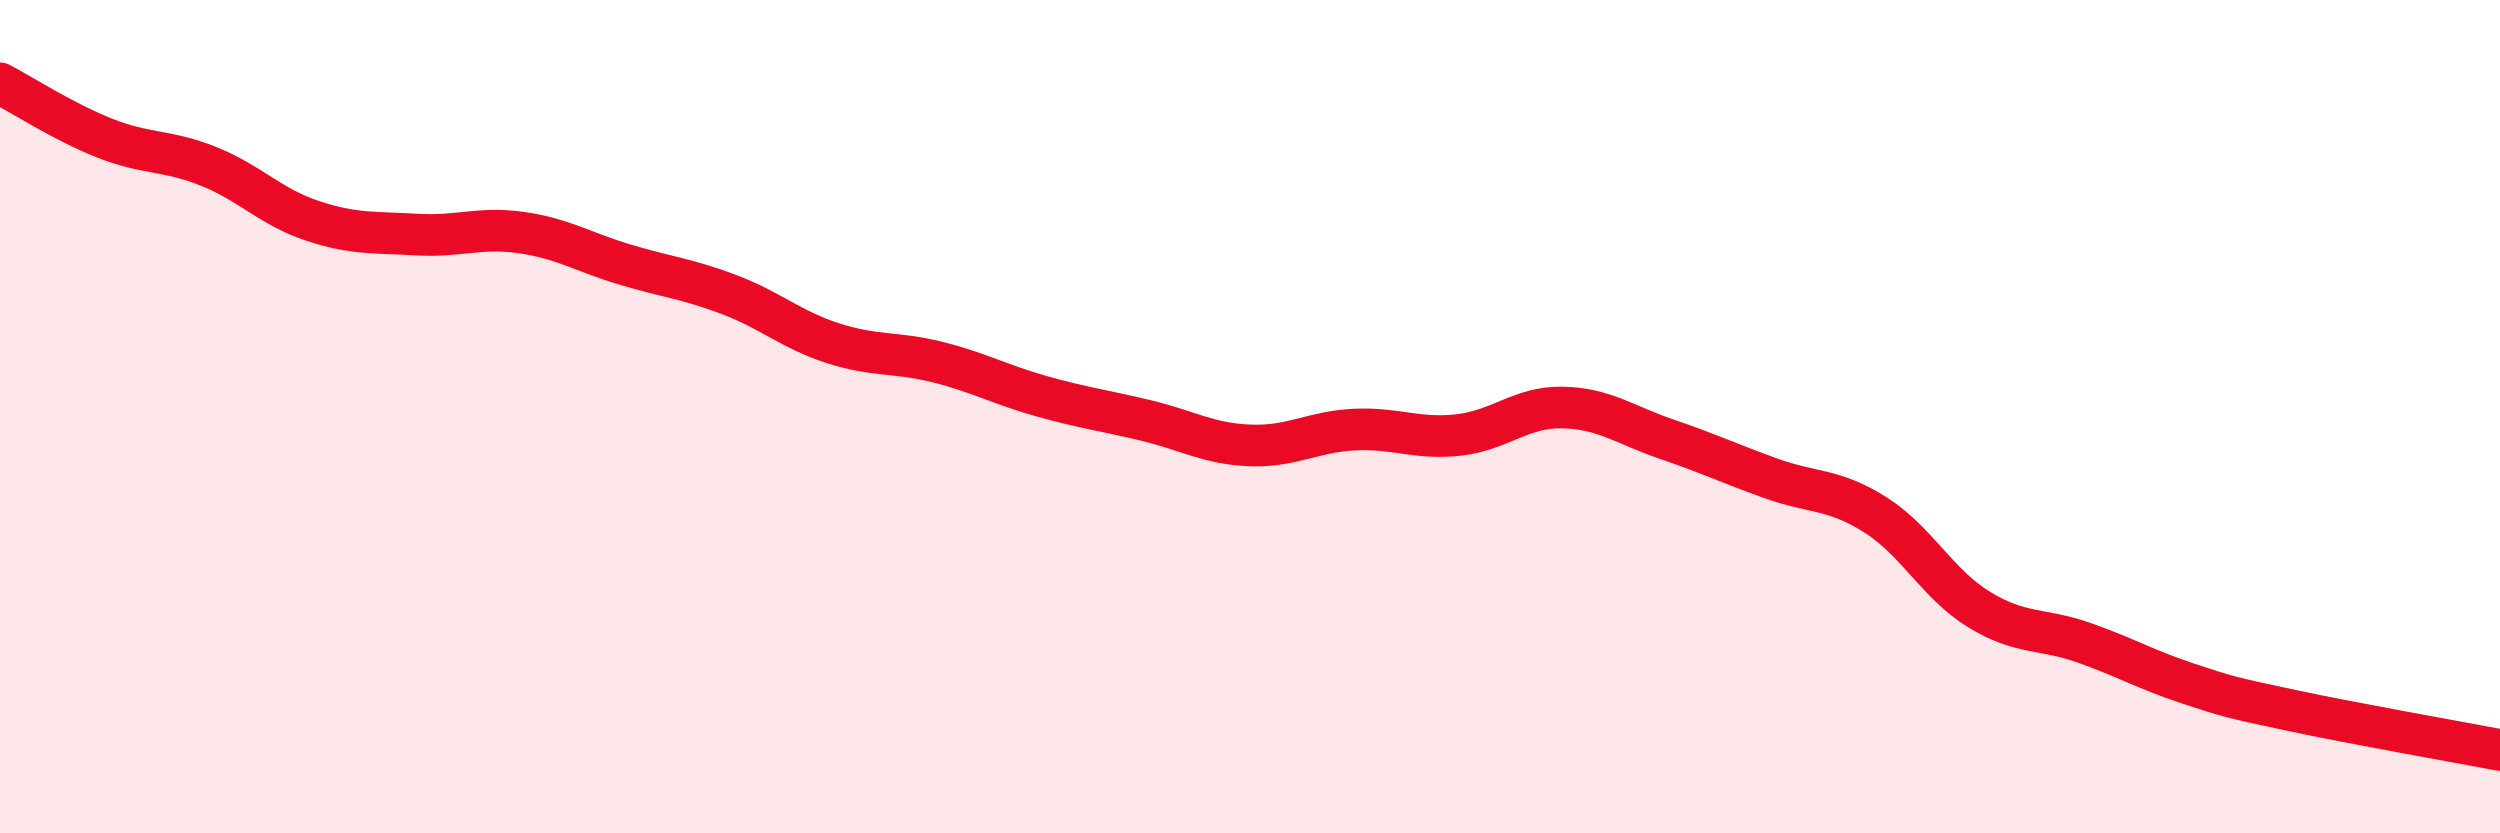
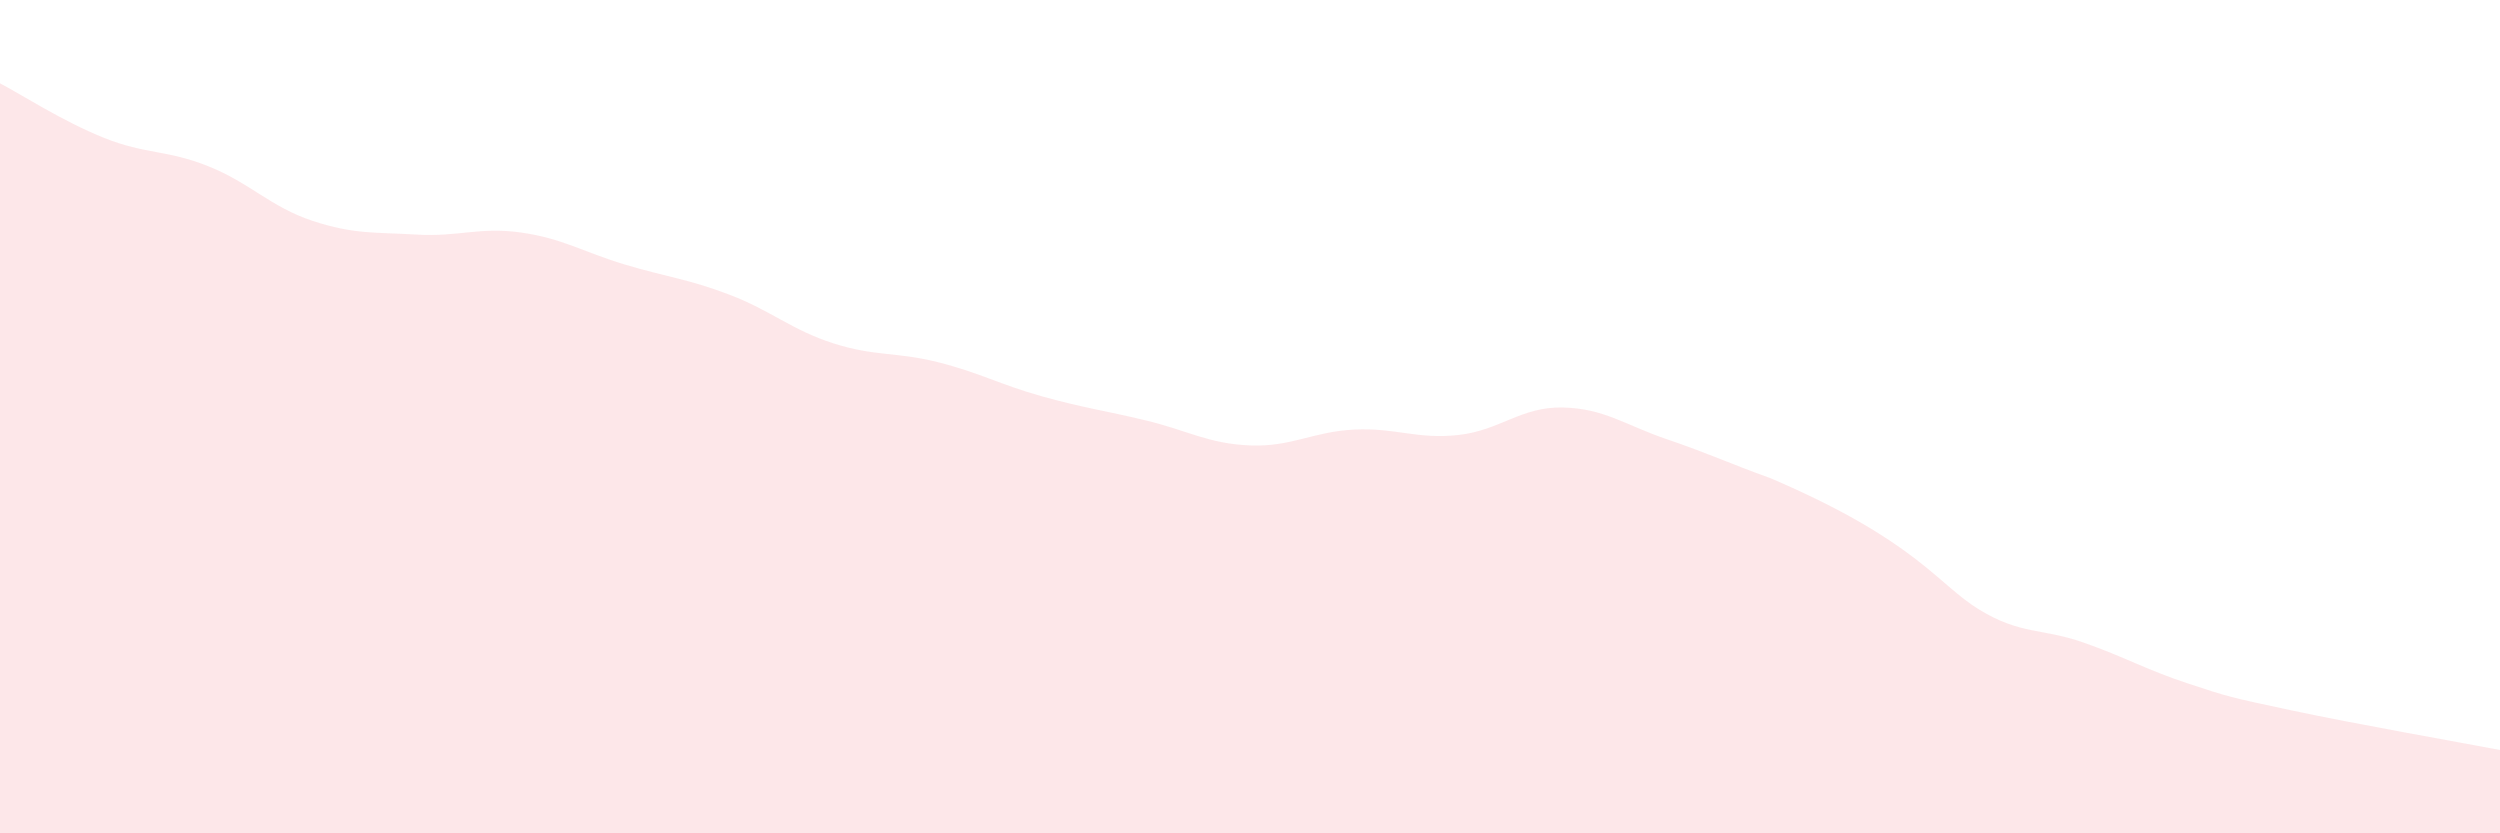
<svg xmlns="http://www.w3.org/2000/svg" width="60" height="20" viewBox="0 0 60 20">
-   <path d="M 0,2 C 0.5,2.26 1.5,2.91 2.5,3.31 C 3.5,3.71 4,3.59 5,3.99 C 6,4.39 6.5,4.97 7.5,5.3 C 8.5,5.63 9,5.57 10,5.63 C 11,5.69 11.5,5.44 12.5,5.58 C 13.5,5.72 14,6.05 15,6.35 C 16,6.65 16.5,6.69 17.5,7.07 C 18.5,7.45 19,7.92 20,8.24 C 21,8.56 21.5,8.44 22.5,8.69 C 23.5,8.94 24,9.23 25,9.51 C 26,9.79 26.5,9.85 27.5,10.09 C 28.5,10.33 29,10.65 30,10.69 C 31,10.73 31.5,10.36 32.5,10.31 C 33.5,10.26 34,10.55 35,10.44 C 36,10.33 36.5,9.76 37.5,9.78 C 38.5,9.8 39,10.2 40,10.54 C 41,10.88 41.5,11.12 42.5,11.48 C 43.5,11.84 44,11.72 45,12.35 C 46,12.98 46.5,14.02 47.5,14.63 C 48.5,15.24 49,15.07 50,15.42 C 51,15.77 51.5,16.07 52.5,16.4 C 53.5,16.73 53.5,16.73 55,17.05 C 56.5,17.37 59,17.81 60,18L60 20L0 20Z" fill="#EB0A25" opacity="0.1" stroke-linecap="round" stroke-linejoin="round" />
-   <path d="M 0,2 C 0.5,2.26 1.5,2.91 2.5,3.31 C 3.5,3.71 4,3.59 5,3.99 C 6,4.39 6.5,4.97 7.5,5.3 C 8.5,5.63 9,5.57 10,5.63 C 11,5.69 11.5,5.44 12.5,5.58 C 13.5,5.72 14,6.05 15,6.35 C 16,6.65 16.5,6.69 17.5,7.07 C 18.5,7.45 19,7.92 20,8.24 C 21,8.56 21.5,8.44 22.5,8.69 C 23.5,8.94 24,9.23 25,9.51 C 26,9.79 26.5,9.85 27.5,10.09 C 28.5,10.33 29,10.65 30,10.69 C 31,10.73 31.5,10.36 32.5,10.31 C 33.5,10.26 34,10.55 35,10.44 C 36,10.33 36.5,9.76 37.5,9.78 C 38.5,9.8 39,10.2 40,10.54 C 41,10.88 41.5,11.12 42.5,11.48 C 43.5,11.84 44,11.72 45,12.35 C 46,12.98 46.5,14.02 47.5,14.63 C 48.5,15.24 49,15.07 50,15.42 C 51,15.77 51.5,16.07 52.5,16.4 C 53.5,16.73 53.5,16.73 55,17.05 C 56.5,17.37 59,17.81 60,18" stroke="#EB0A25" stroke-width="1" fill="none" stroke-linecap="round" stroke-linejoin="round" />
+   <path d="M 0,2 C 0.5,2.26 1.5,2.91 2.5,3.31 C 3.5,3.71 4,3.59 5,3.99 C 6,4.39 6.5,4.97 7.5,5.3 C 8.5,5.63 9,5.57 10,5.63 C 11,5.69 11.5,5.44 12.5,5.58 C 13.5,5.72 14,6.05 15,6.35 C 16,6.65 16.5,6.69 17.5,7.07 C 18.5,7.45 19,7.92 20,8.24 C 21,8.56 21.5,8.44 22.5,8.69 C 23.5,8.94 24,9.23 25,9.51 C 26,9.79 26.5,9.85 27.5,10.09 C 28.5,10.33 29,10.65 30,10.69 C 31,10.73 31.5,10.36 32.5,10.31 C 33.5,10.26 34,10.55 35,10.44 C 36,10.33 36.5,9.76 37.5,9.78 C 38.5,9.8 39,10.2 40,10.54 C 41,10.88 41.5,11.12 42.5,11.48 C 46,12.98 46.5,14.02 47.5,14.63 C 48.5,15.24 49,15.07 50,15.42 C 51,15.77 51.5,16.07 52.5,16.4 C 53.5,16.73 53.5,16.73 55,17.05 C 56.5,17.37 59,17.81 60,18L60 20L0 20Z" fill="#EB0A25" opacity="0.1" stroke-linecap="round" stroke-linejoin="round" />
</svg>